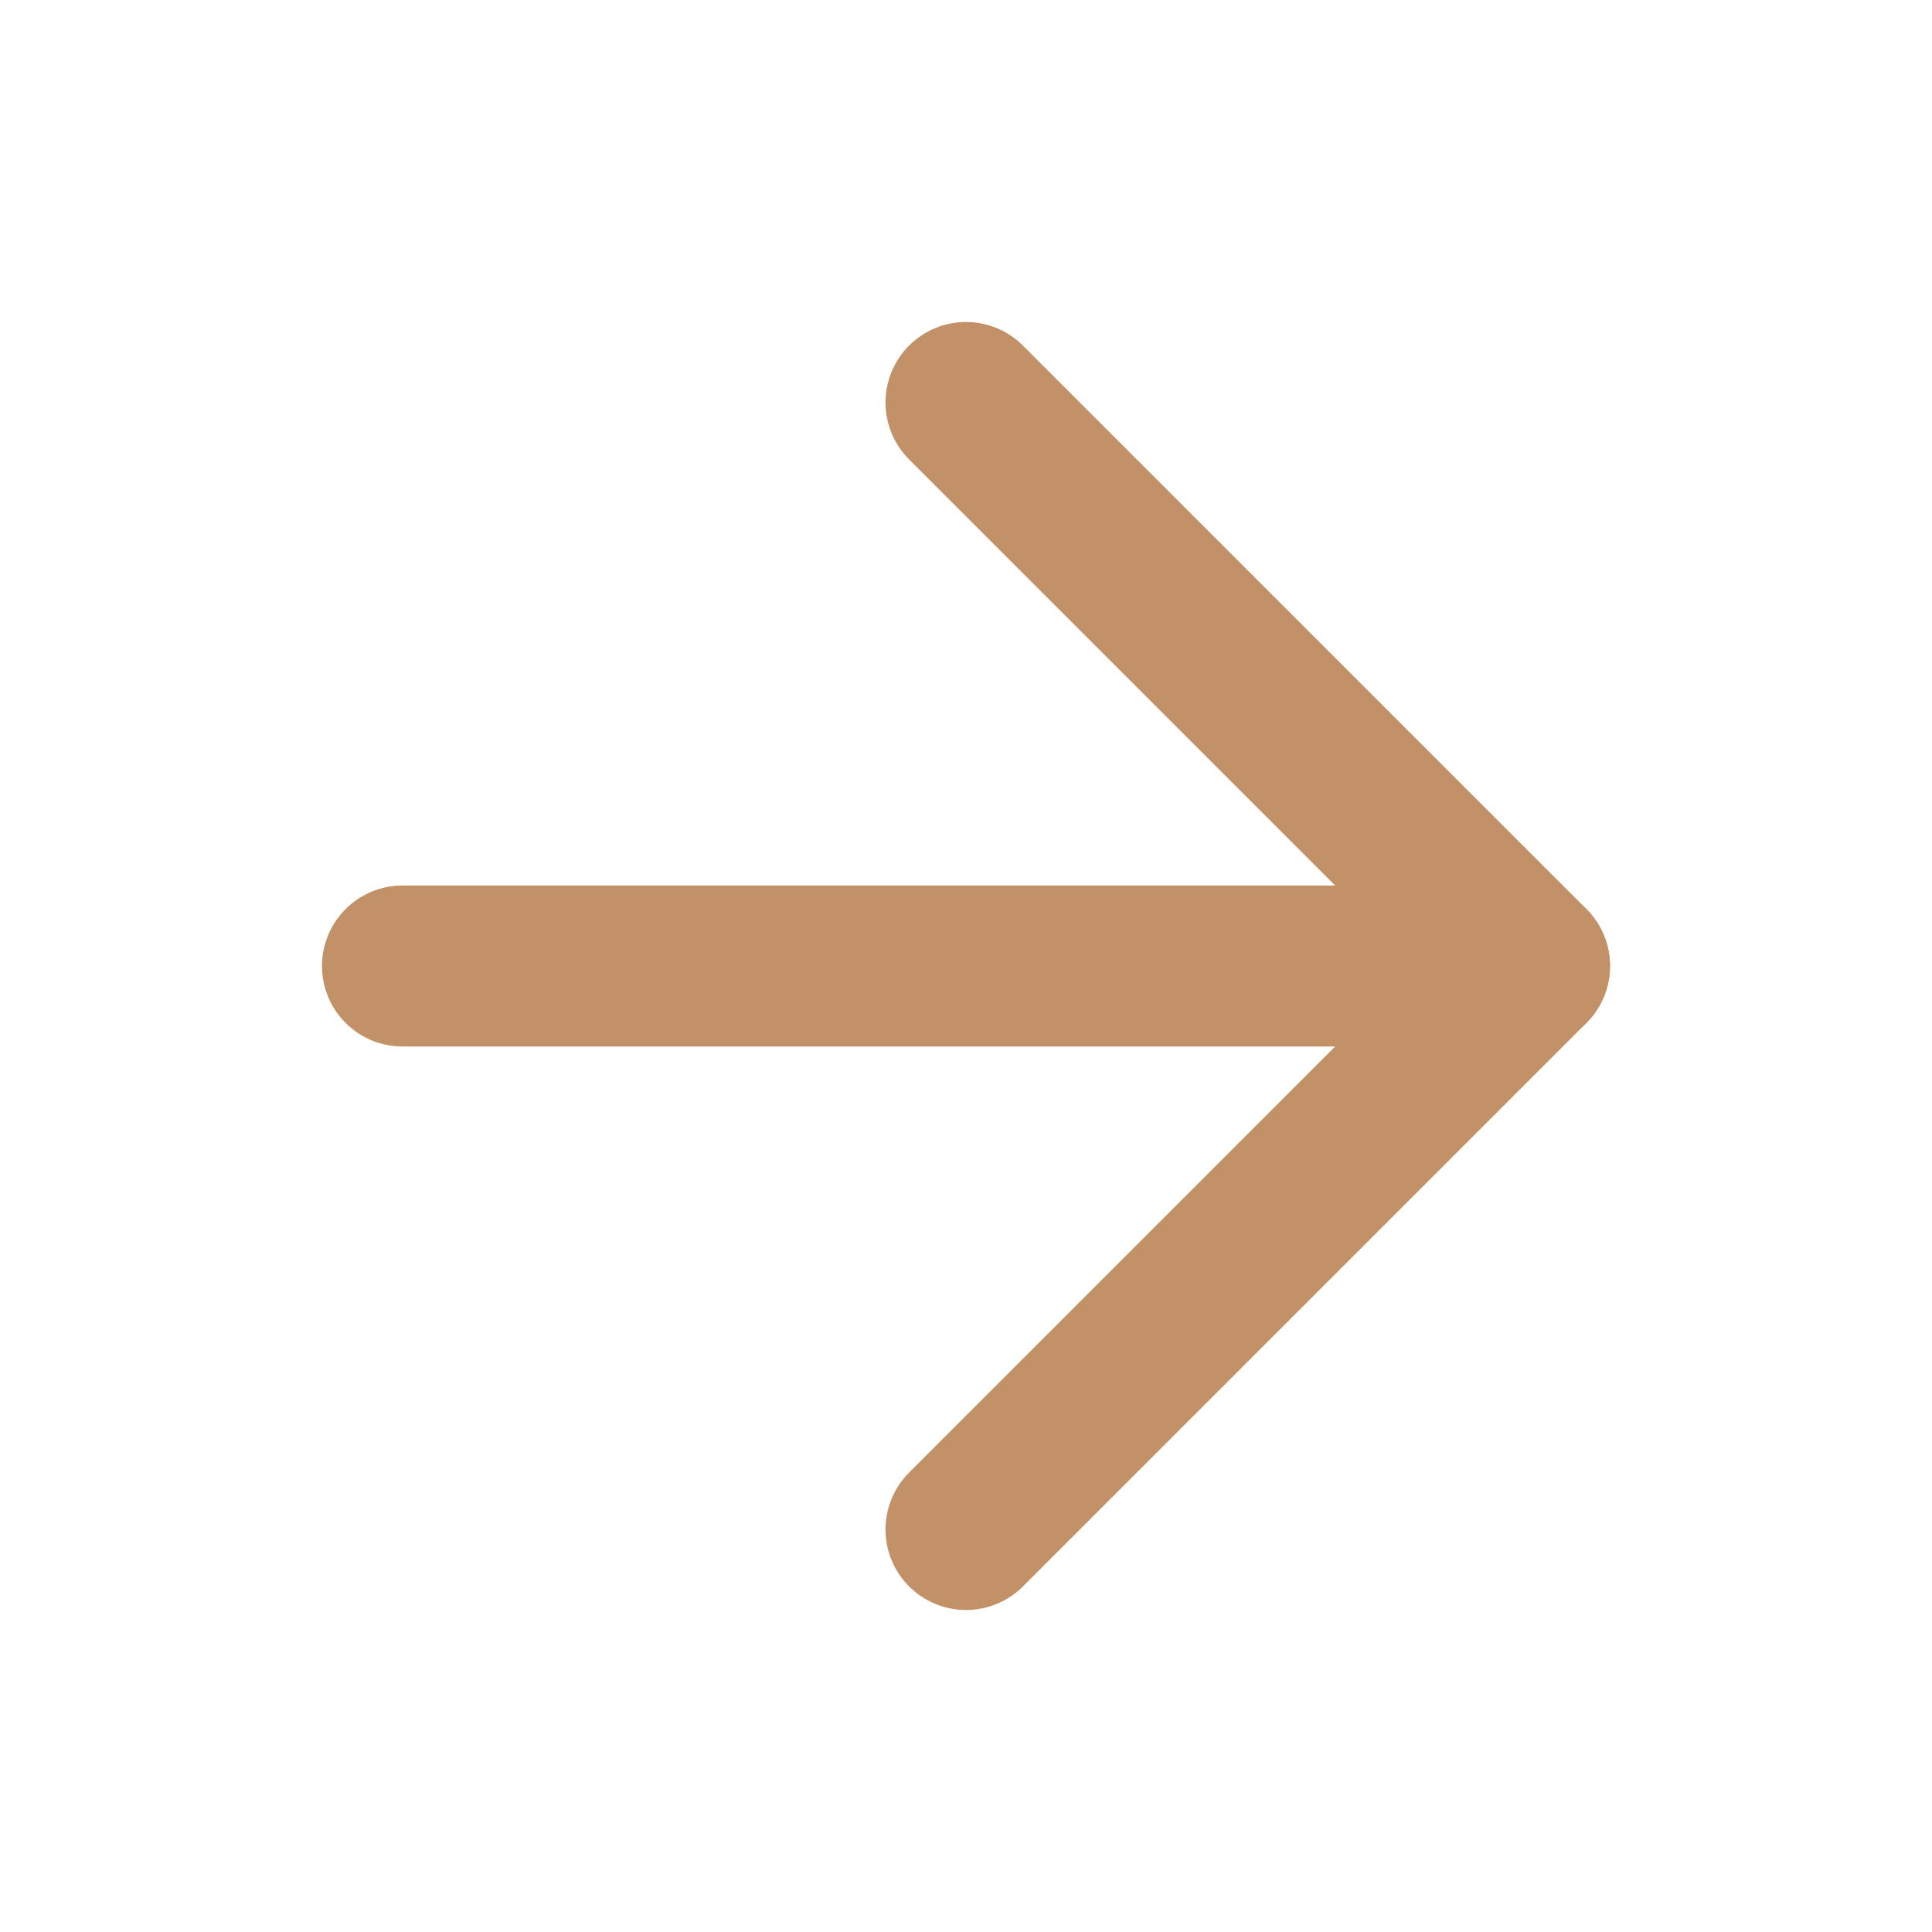
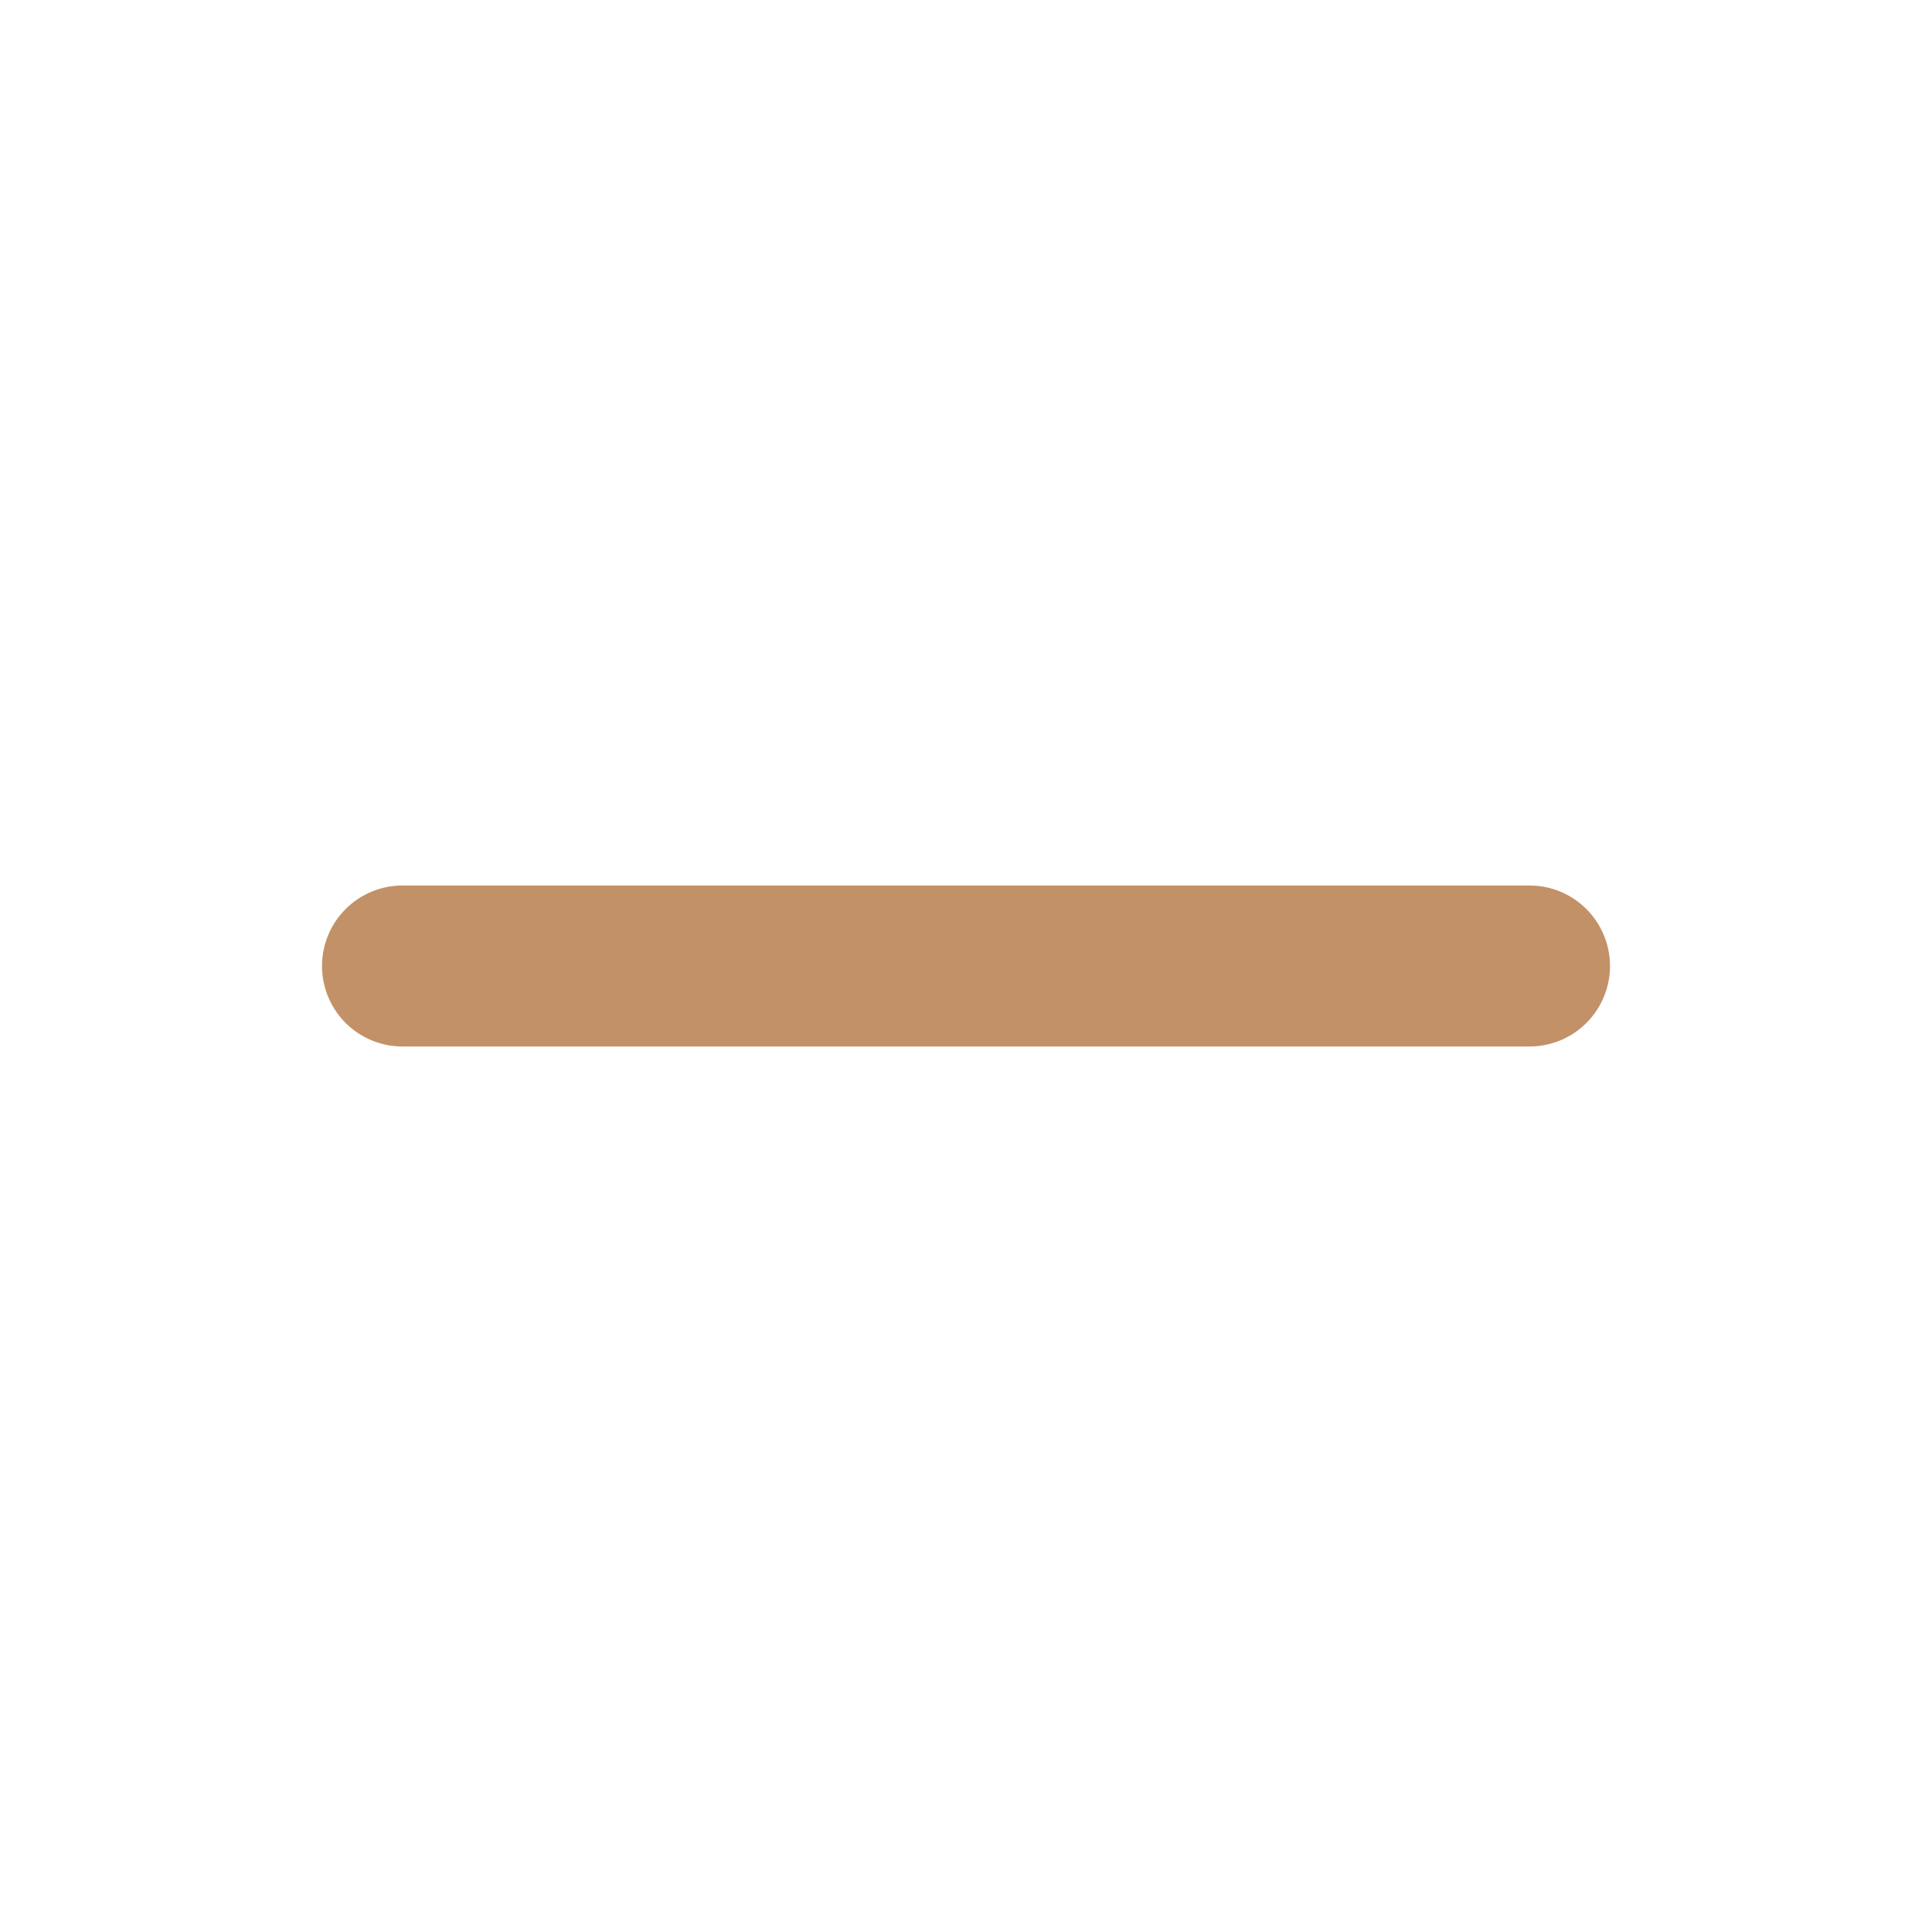
<svg xmlns="http://www.w3.org/2000/svg" width="24" height="24" viewBox="0 0 24 24" fill="none">
  <path d="M5 12H19" stroke="#C39167" stroke-width="2" stroke-linecap="round" stroke-linejoin="round" />
-   <path d="M12 5L19 12L12 19" stroke="#C39167" stroke-width="2" stroke-linecap="round" stroke-linejoin="round" />
</svg>